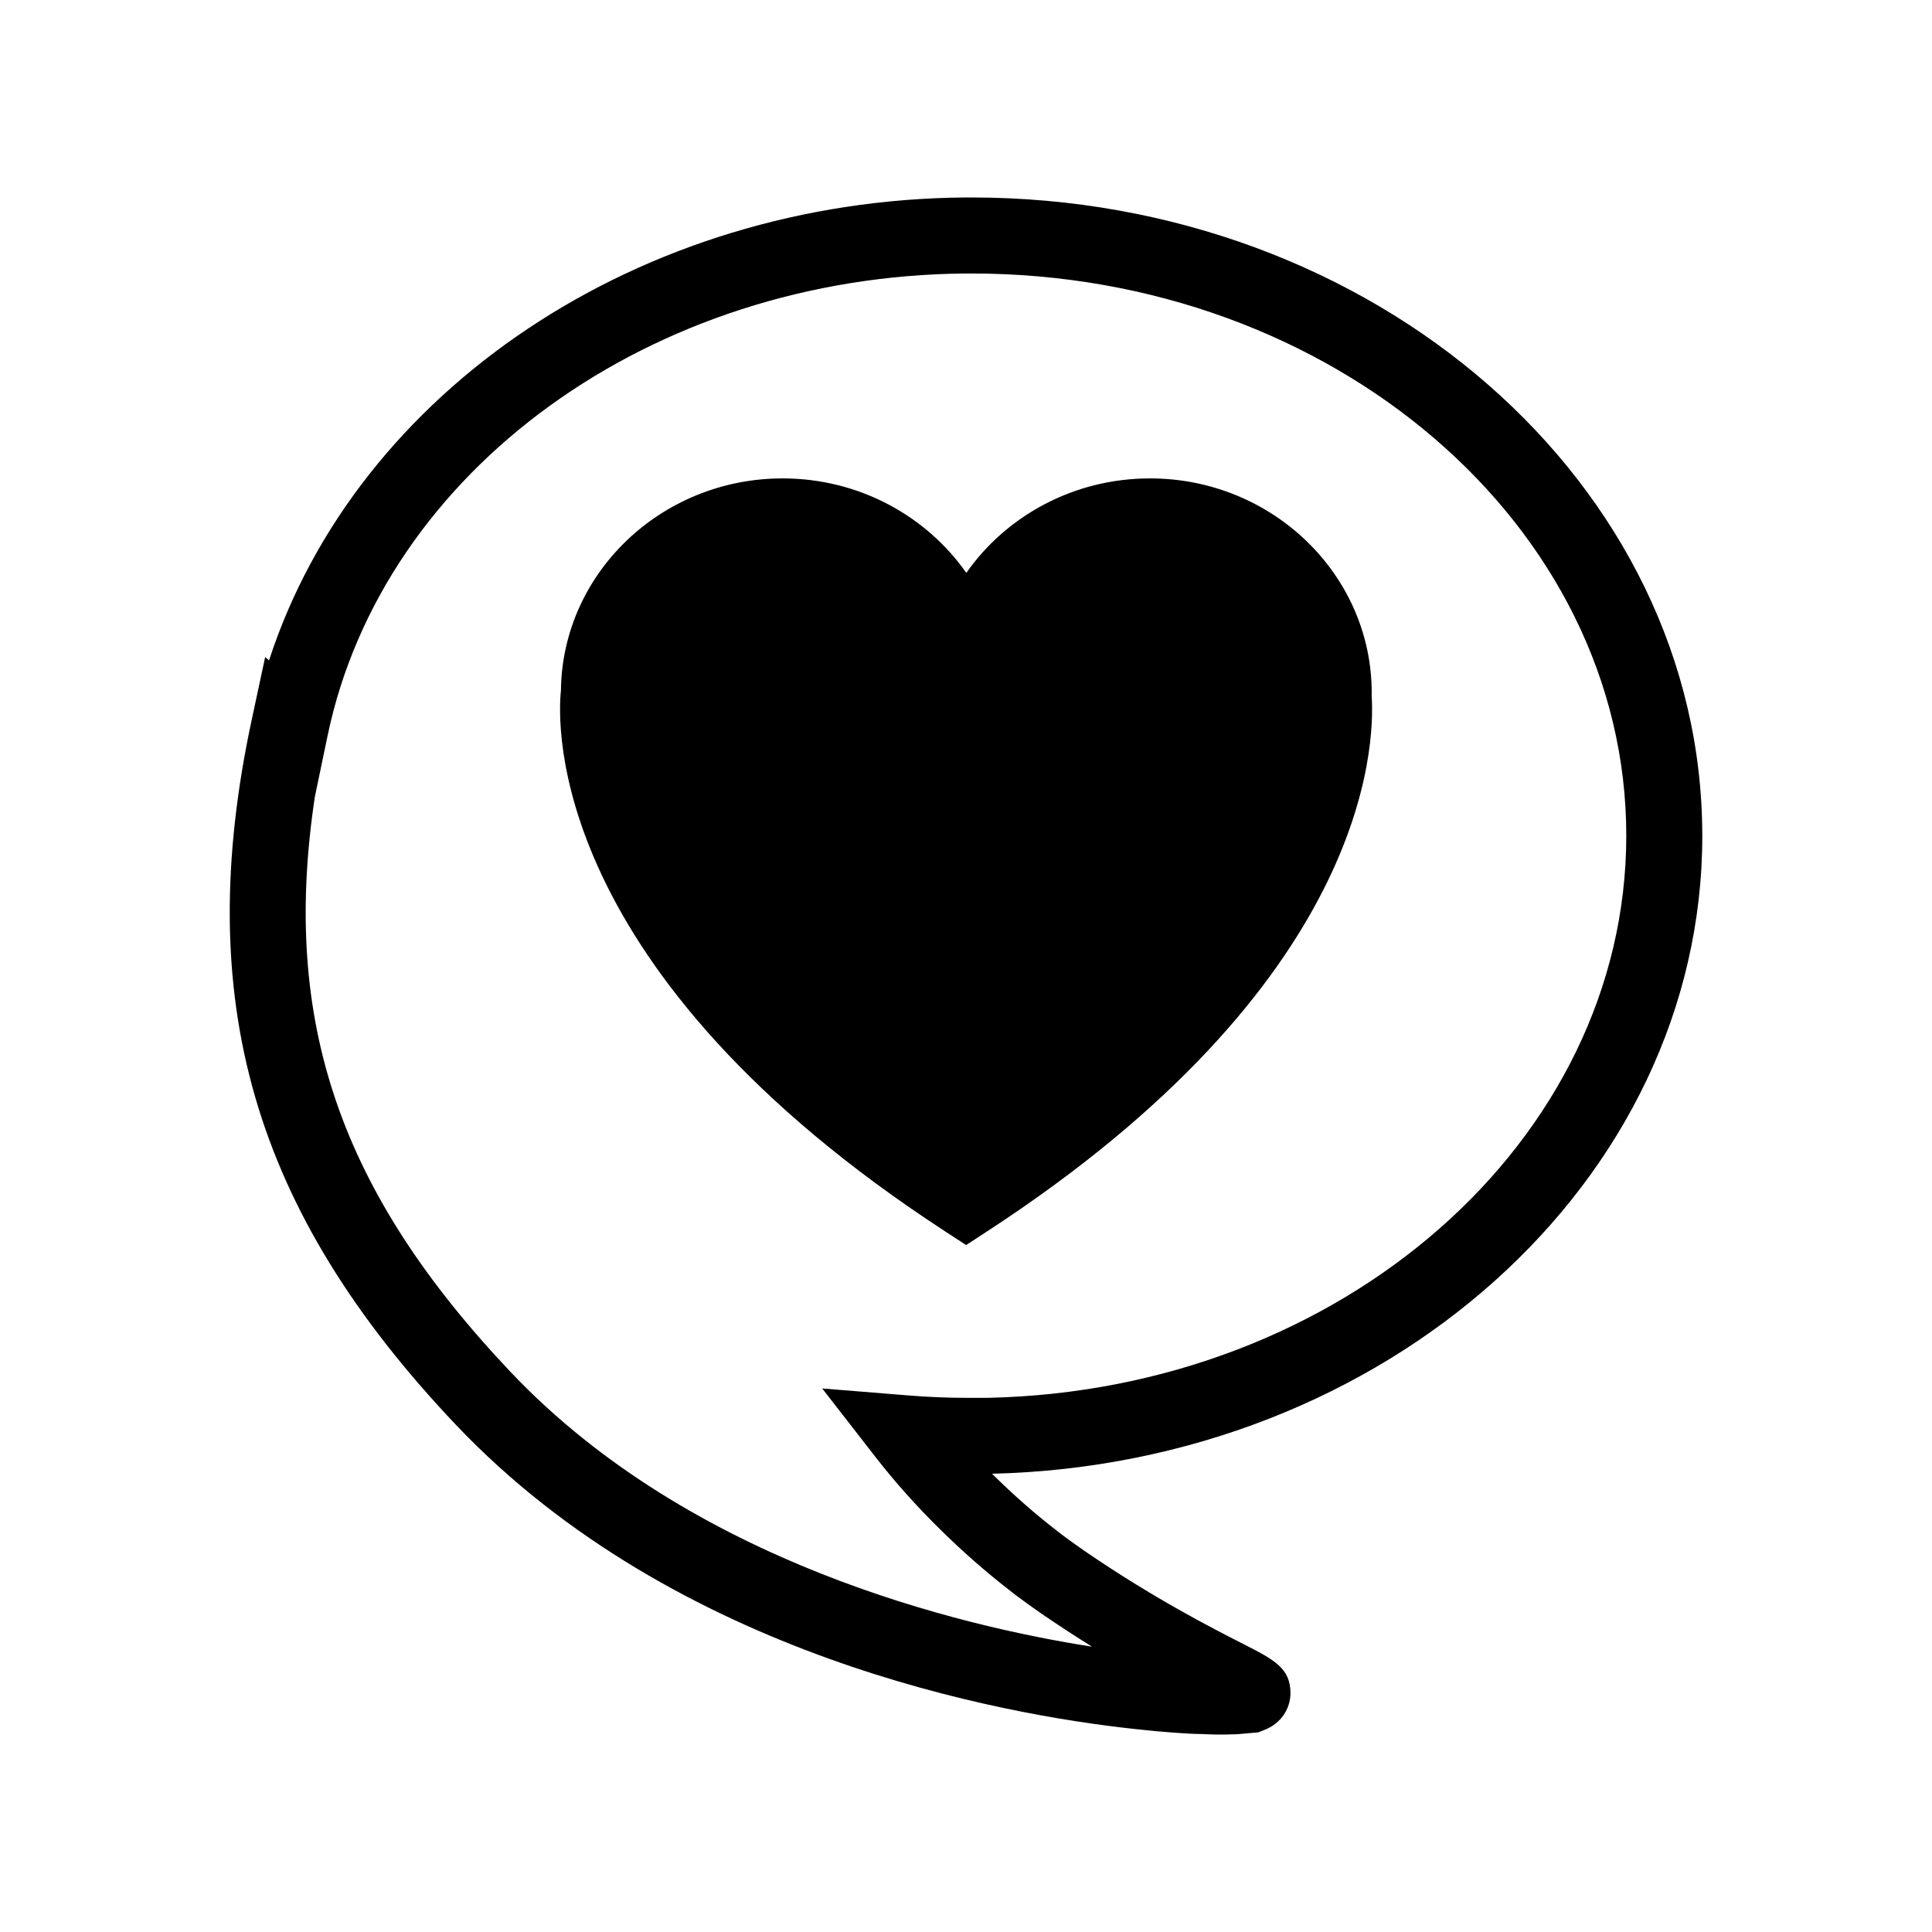
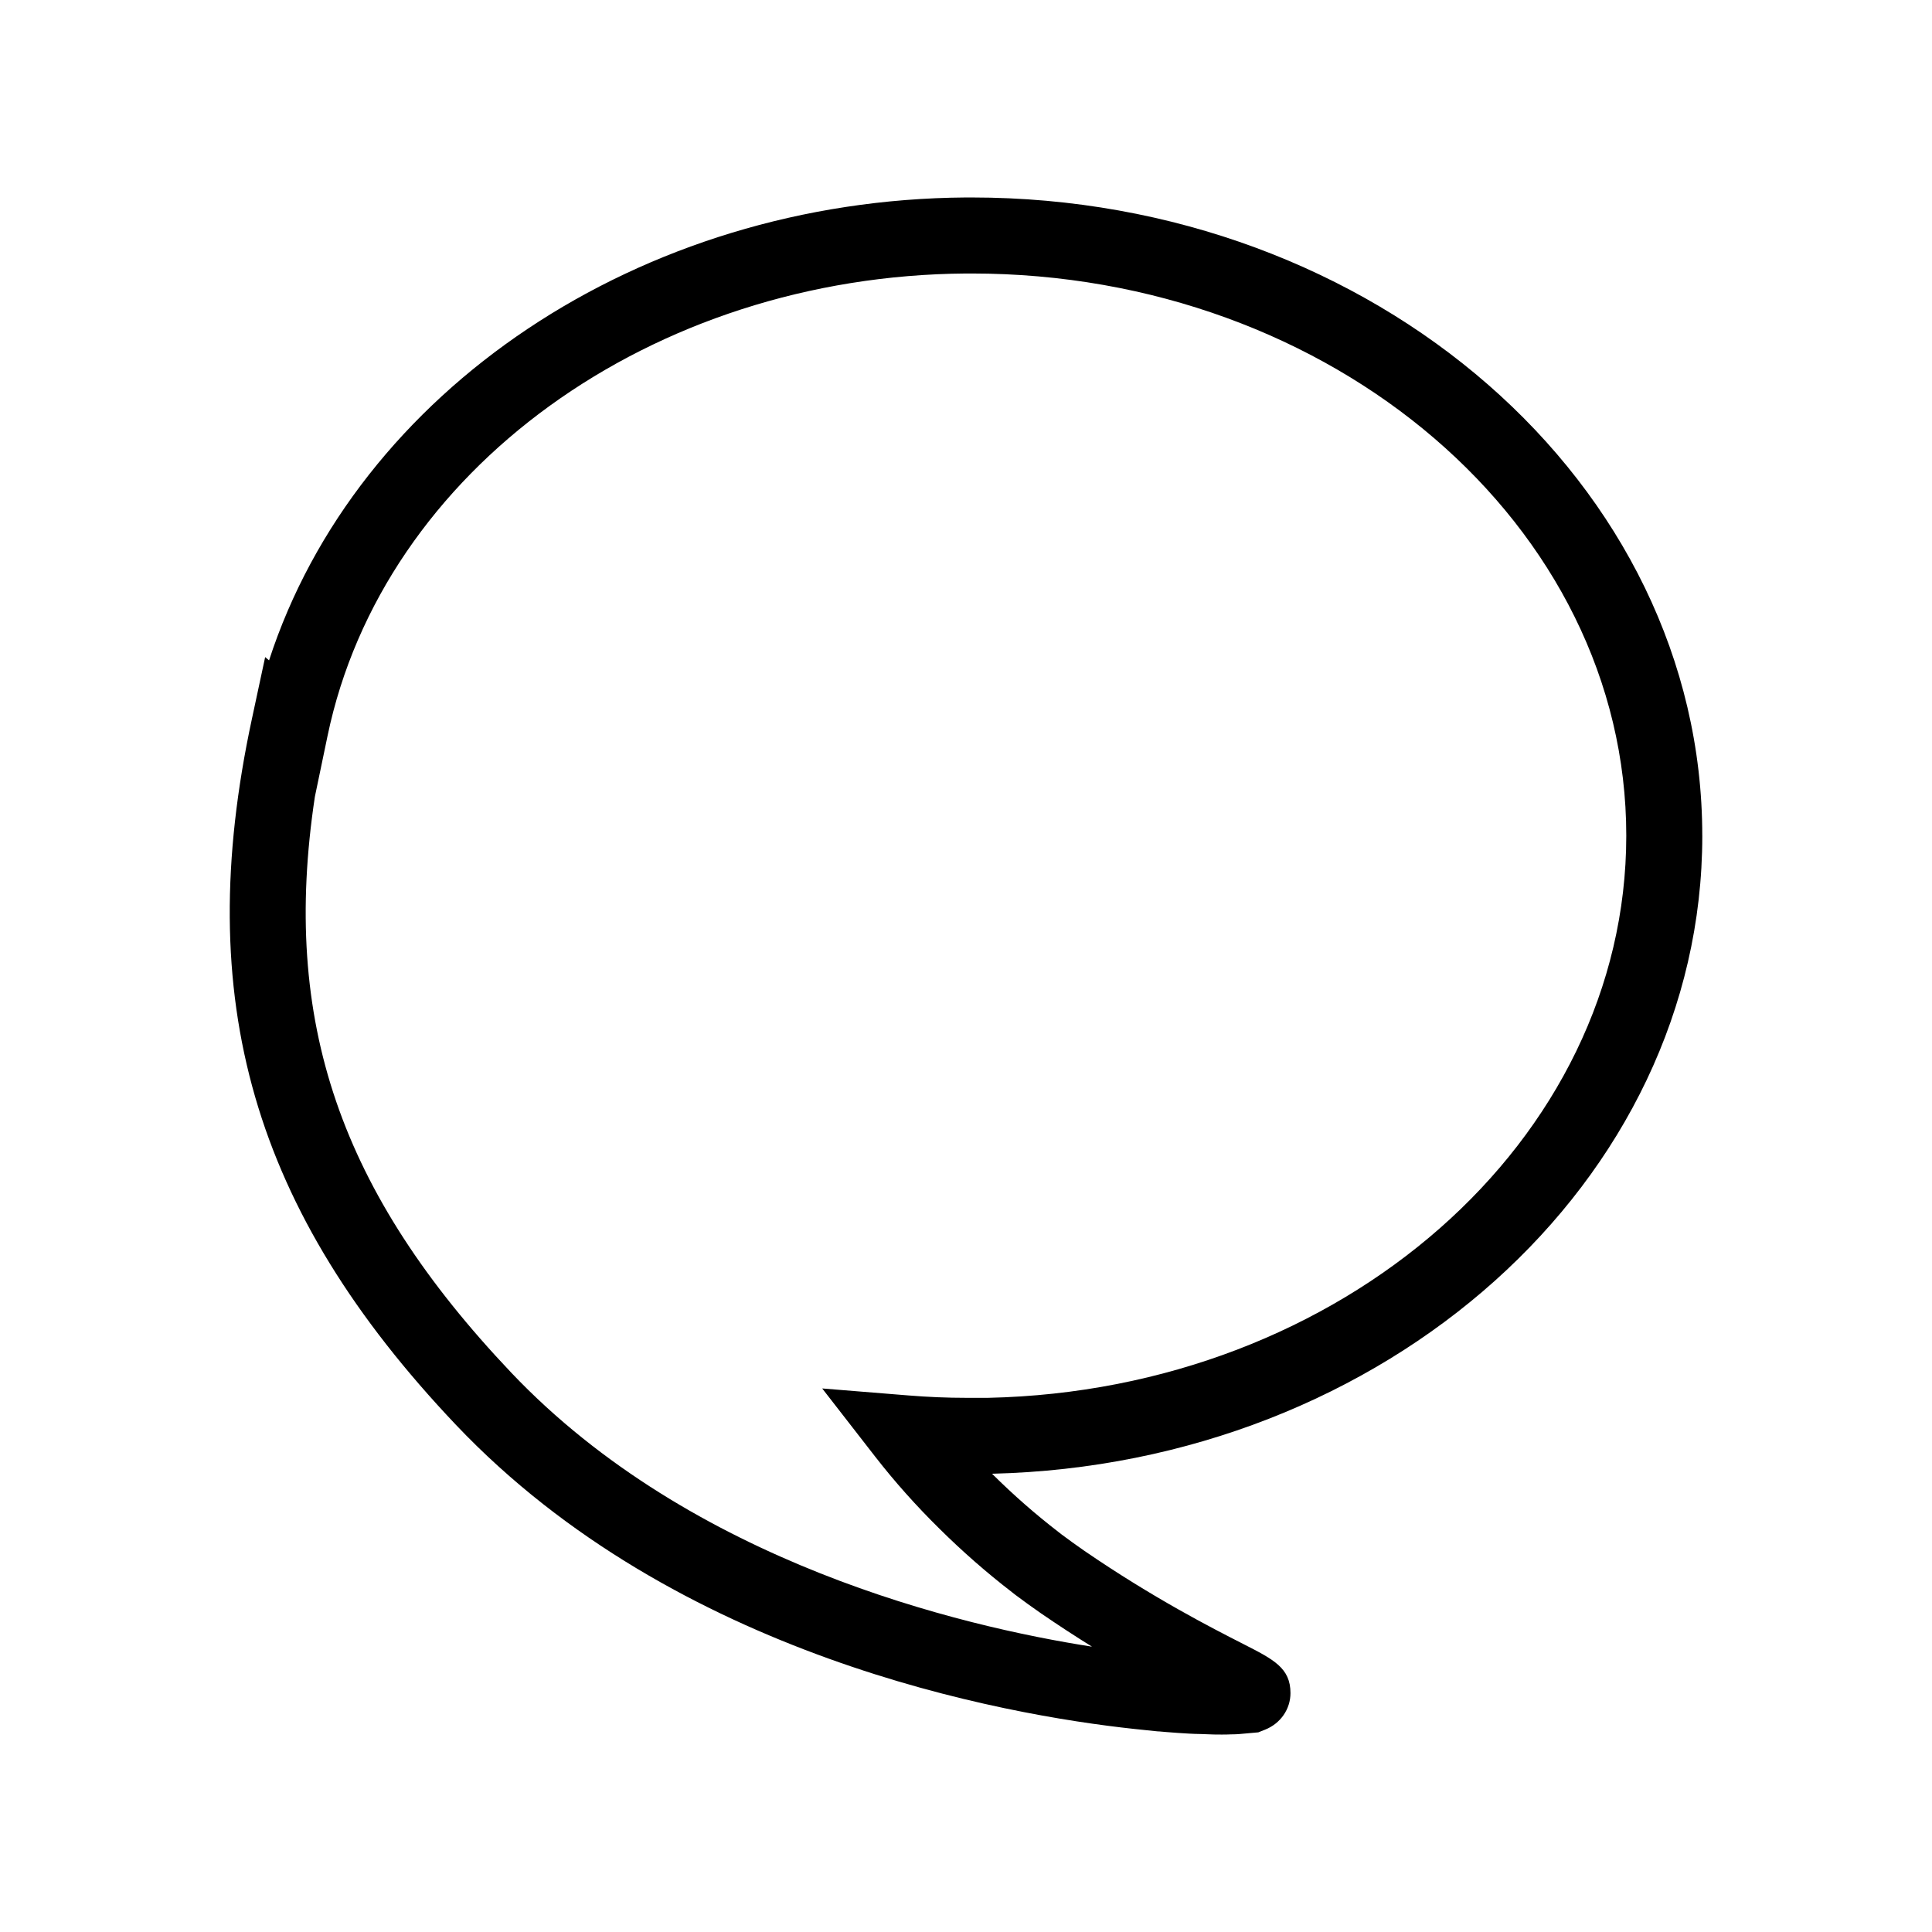
<svg xmlns="http://www.w3.org/2000/svg" fill="#000000" width="800px" height="800px" version="1.1" viewBox="144 144 512 512">
  <g>
    <path d="m595.12 365.46c0-93.262-86.867-169.13-193.64-169.13h-1.5c-86.57 0.598-161.48 51.281-184.68 122.68l-1.031-0.875-3.527 16.453c-15.953 74.289 0.227 130.21 54.094 187.02 58.355 61.477 145.1 76.832 179.66 80.57 1.883 0.211 3.719 0.402 5.465 0.57 0.535 0.07 1.004 0.102 1.375 0.109l1.641 0.145c2.156 0.18 4.137 0.316 5.992 0.418 1.094 0.059 2.121 0.105 3.465 0.121 0.312 0.016 0.613 0.023 0.926 0.035 1.605 0.09 3.117 0.102 4.43 0.102 0.867 0 1.691-0.012 2.434-0.051 0.867-0.012 1.613-0.023 2.168-0.082l5.074-0.453 1.789-0.711c4.098-1.633 6.734-5.438 6.734-9.699 0-6.625-4.418-8.883-12.445-12.973-8.352-4.258-23.895-12.184-42.199-24.738-2.09-1.449-4.176-2.953-5.941-4.273l-0.938-0.734c-6.047-4.656-11.875-9.766-17.367-15.211-0.07-0.066-0.133-0.133-0.203-0.195 104.29-2.508 188.23-77.398 188.23-169.09zm-189.27 148.98h-5.805c-4.973 0-10.137-0.211-15.336-0.637l-22.816-1.848 14.047 18.078c5.141 6.613 10.871 13.039 17.008 19.074 6.055 6.004 12.531 11.672 19.191 16.801l0.848 0.672c2.262 1.703 4.566 3.359 6.918 4.992 4.699 3.223 9.215 6.156 13.488 8.812-34.719-5.402-106.1-22.258-153.93-72.641-45.336-47.816-61.02-92.984-52.02-152.6l3.356-16.105c14.664-70.434 85.879-121.98 169.26-122.56h1.43c95.664 0 173.49 66.836 173.49 148.98-0.008 80.91-75.477 146.97-169.12 148.98z" />
-     <path d="m507.52 327.62c0-31.344-26.355-56.84-58.754-56.84-20.234 0-38.109 9.945-48.684 25.043-10.574-15.098-28.449-25.043-48.684-25.043-32.18 0-58.402 25.164-58.746 56.219-0.918 8.699-3.93 74.457 101.88 143.37l5.5 3.582 5.496-3.582c100.82-65.66 102.89-128.28 101.97-142.07z" />
  </g>
</svg>